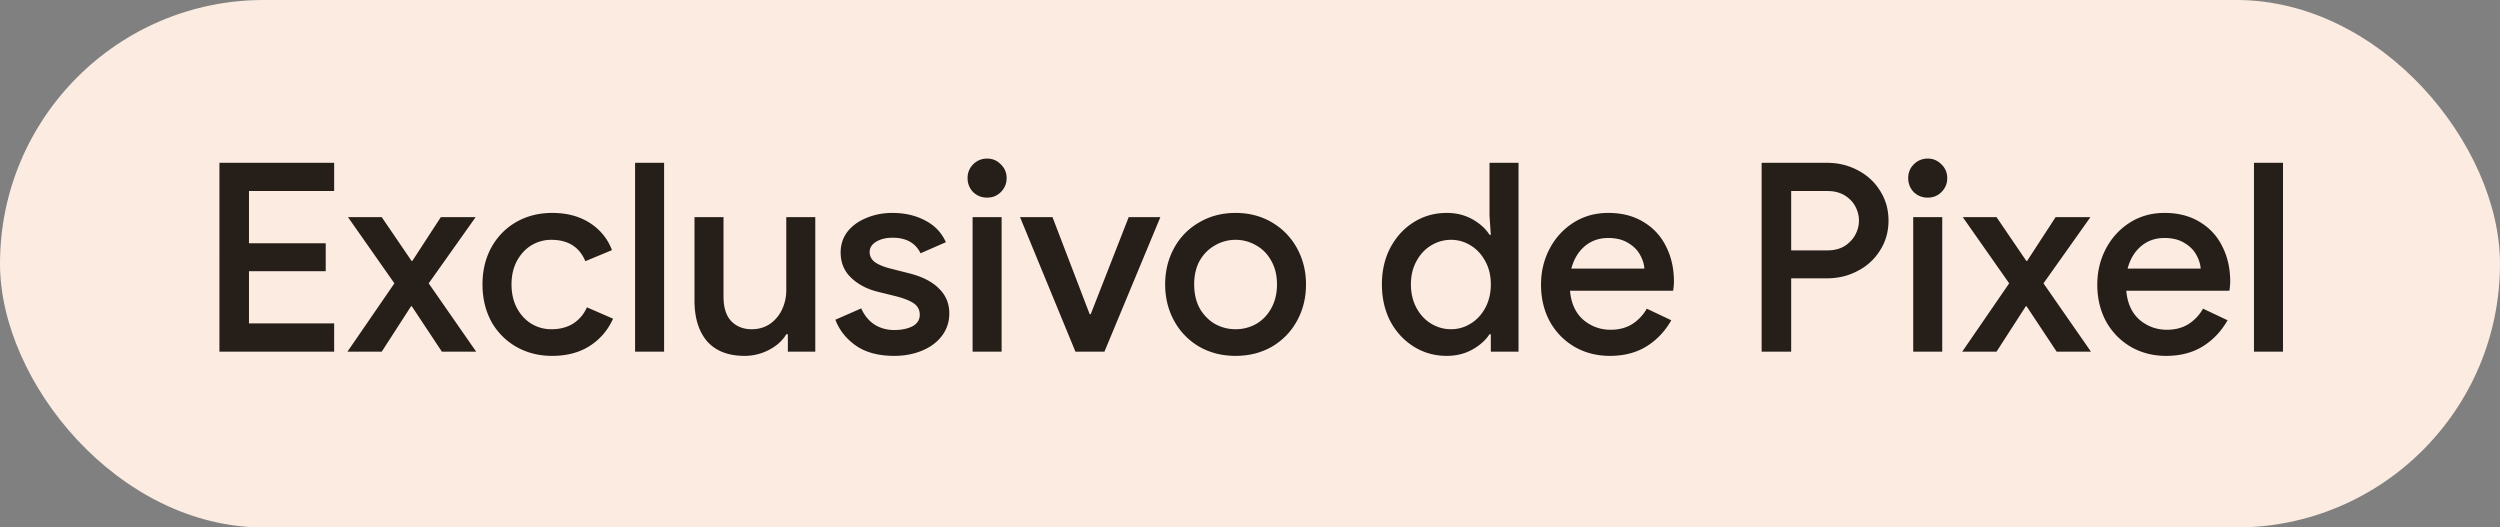
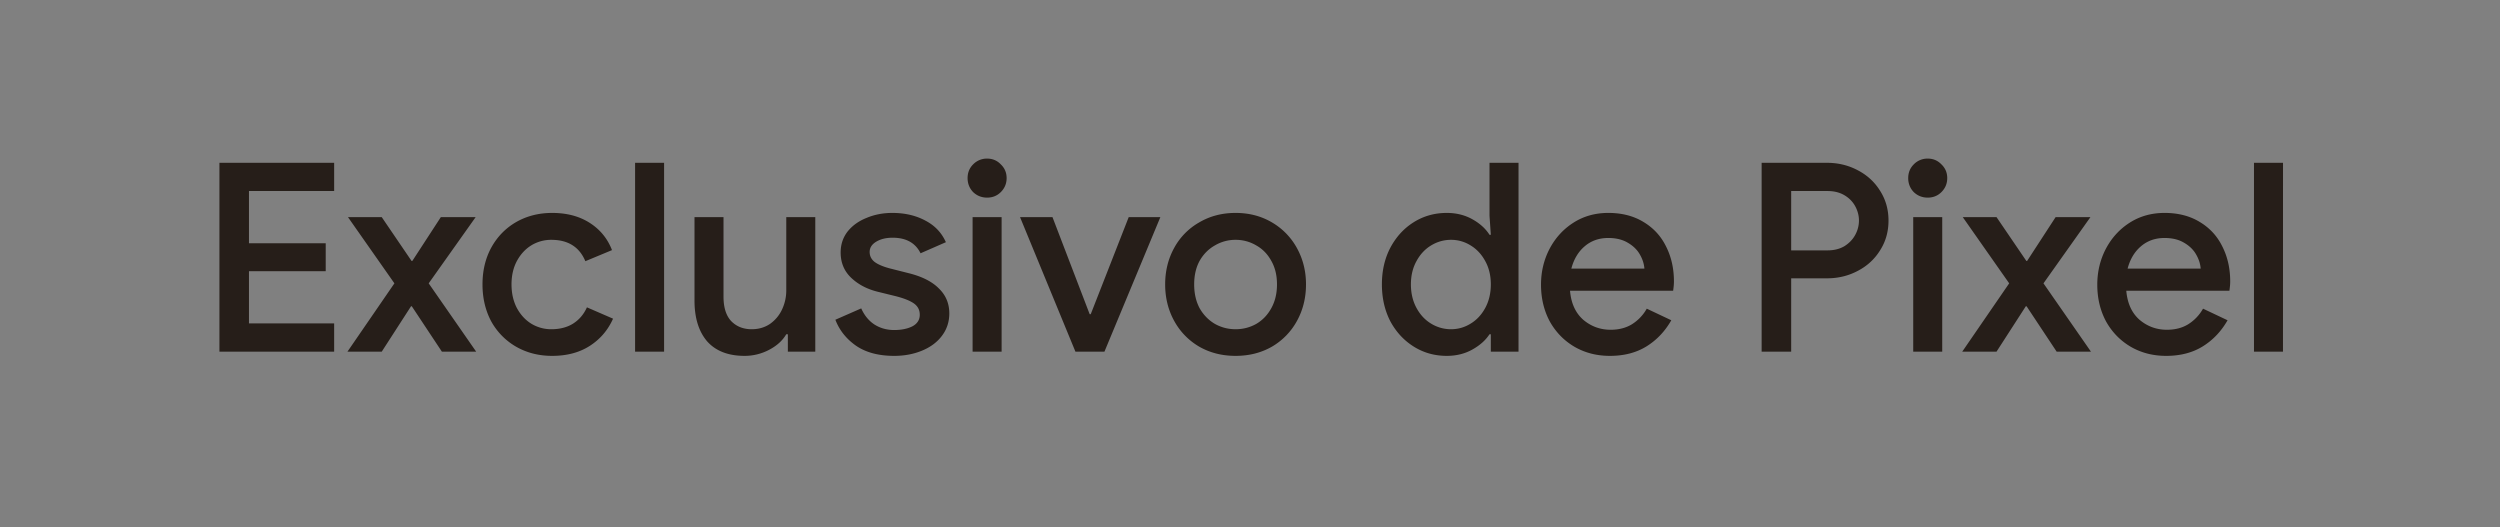
<svg xmlns="http://www.w3.org/2000/svg" width="455" height="96" viewBox="0 0 455 96" fill="none">
  <rect x="0" y="0" width="455" height="96" fill="#808080" stroke="none" />
-   <rect width="455" height="96" rx="48" fill="#FBEBE1" />
  <path d="M39.936 29.632h20.88v5.136H45.312v9.504H59.28v5.088H45.312v9.504h15.504V64h-20.88V29.632zm31.846 21.936L63.334 39.52h6.144l5.424 7.968h.144l5.184-7.968h6.336l-8.544 12.048L86.662 64h-6.24l-5.472-8.256h-.144L69.478 64h-6.24l8.544-12.432zm28.705 13.2c-2.432 0-4.624-.56-6.576-1.68a12.004 12.004 0 01-4.512-4.608c-1.056-1.984-1.584-4.224-1.584-6.72 0-2.496.528-4.72 1.584-6.672 1.088-1.984 2.592-3.536 4.512-4.656 1.952-1.12 4.144-1.68 6.576-1.68 2.688 0 4.976.608 6.864 1.824 1.888 1.216 3.232 2.864 4.032 4.944l-4.848 2.016c-1.088-2.592-3.152-3.888-6.192-3.888a6.963 6.963 0 00-3.648 1.008c-1.088.672-1.968 1.632-2.64 2.88-.64 1.216-.96 2.624-.96 4.224s.32 3.024.96 4.272c.672 1.248 1.552 2.208 2.64 2.88a6.963 6.963 0 003.648 1.008c1.536 0 2.848-.336 3.936-1.008 1.12-.704 1.968-1.696 2.544-2.976L111.575 58c-.928 2.08-2.336 3.728-4.224 4.944-1.888 1.216-4.176 1.824-6.864 1.824zm15.098-35.136h5.28V64h-5.28V29.632zm19.933 35.136c-2.976 0-5.248-.88-6.816-2.64-1.536-1.792-2.304-4.272-2.304-7.44V39.52h5.28v14.448c0 1.984.464 3.472 1.392 4.464.96.992 2.208 1.488 3.744 1.488 1.248 0 2.352-.32 3.312-.96a6.581 6.581 0 002.208-2.64 8.126 8.126 0 00.768-3.504V39.52h5.28V64h-4.992v-3.168h-.288c-.672 1.152-1.712 2.096-3.12 2.832a9.503 9.503 0 01-4.464 1.104zm27.223 0c-2.816 0-5.12-.608-6.912-1.824-1.792-1.248-3.056-2.832-3.792-4.752l4.704-2.064c.576 1.28 1.376 2.256 2.4 2.928 1.056.672 2.256 1.008 3.6 1.008 1.312 0 2.416-.224 3.312-.672.896-.48 1.344-1.184 1.344-2.112 0-.896-.384-1.6-1.152-2.112-.768-.512-1.952-.96-3.552-1.344l-2.928-.72c-1.952-.48-3.568-1.328-4.848-2.544-1.28-1.216-1.92-2.752-1.92-4.608 0-1.44.416-2.704 1.248-3.792.864-1.088 2.016-1.92 3.456-2.496 1.44-.608 3.008-.912 4.704-.912 2.272 0 4.272.464 6 1.392 1.728.896 2.976 2.208 3.744 3.936l-4.608 2.016c-.928-1.888-2.624-2.832-5.088-2.832-1.184 0-2.176.24-2.976.72-.8.48-1.2 1.104-1.2 1.872 0 .736.304 1.344.912 1.824.608.448 1.504.832 2.688 1.152l3.6.912c2.4.608 4.208 1.536 5.424 2.784 1.248 1.216 1.872 2.72 1.872 4.512 0 1.536-.448 2.896-1.344 4.08-.864 1.152-2.064 2.048-3.6 2.688-1.536.64-3.232.96-5.088.96zm16.912-28.8c-.992 0-1.84-.336-2.544-1.008-.672-.704-1.008-1.552-1.008-2.544s.336-1.824 1.008-2.496a3.468 3.468 0 012.544-1.056c.992 0 1.824.352 2.496 1.056.704.672 1.056 1.504 1.056 2.496s-.352 1.84-1.056 2.544c-.672.672-1.504 1.008-2.496 1.008zm-2.64 3.552h5.28V64h-5.28V39.52zm8.635 0h5.904l6.768 17.664h.192l6.912-17.664h5.76L201.008 64h-5.28l-10.08-24.48zm39.228 25.248c-2.464 0-4.672-.56-6.624-1.68a12.153 12.153 0 01-4.56-4.704c-1.088-1.984-1.632-4.192-1.632-6.624 0-2.432.544-4.64 1.632-6.624a11.816 11.816 0 014.56-4.656c1.952-1.152 4.16-1.728 6.624-1.728 2.464 0 4.672.576 6.624 1.728a12.153 12.153 0 014.56 4.704c1.088 1.984 1.632 4.176 1.632 6.576 0 2.432-.544 4.64-1.632 6.624a12.153 12.153 0 01-4.56 4.704c-1.952 1.12-4.16 1.68-6.624 1.68zm0-4.848c1.344 0 2.592-.32 3.744-.96 1.152-.672 2.064-1.616 2.736-2.832.704-1.248 1.056-2.704 1.056-4.368 0-1.664-.352-3.104-1.056-4.32-.672-1.216-1.584-2.144-2.736-2.784a7.302 7.302 0 00-3.744-1.008 7.302 7.302 0 00-3.744 1.008c-1.152.64-2.08 1.568-2.784 2.784-.672 1.216-1.008 2.656-1.008 4.32 0 1.664.336 3.12 1.008 4.368.704 1.216 1.632 2.16 2.784 2.832 1.152.64 2.4.96 3.744.96zm38.438 4.848c-2.208 0-4.208-.56-6-1.68-1.792-1.12-3.216-2.656-4.272-4.608-1.024-1.984-1.536-4.224-1.536-6.72 0-2.496.512-4.72 1.536-6.672 1.056-1.984 2.48-3.536 4.272-4.656 1.792-1.12 3.792-1.68 6-1.68 1.728 0 3.28.384 4.656 1.152 1.376.768 2.416 1.712 3.12 2.832h.24l-.24-3.456v-9.648h5.28V64h-5.04v-3.168h-.24c-.704 1.088-1.744 2.016-3.12 2.784-1.376.768-2.928 1.152-4.656 1.152zm.768-4.848c1.28 0 2.464-.336 3.552-1.008 1.12-.672 2.016-1.632 2.688-2.88.672-1.248 1.008-2.672 1.008-4.272s-.336-3.008-1.008-4.224c-.672-1.248-1.568-2.208-2.688-2.88a6.633 6.633 0 00-3.552-1.008c-1.28 0-2.48.336-3.6 1.008-1.12.672-2.016 1.632-2.688 2.88-.672 1.216-1.008 2.624-1.008 4.224s.336 3.024 1.008 4.272c.672 1.248 1.568 2.208 2.688 2.88a6.878 6.878 0 003.6 1.008zm28.91 4.848c-2.4 0-4.56-.56-6.48-1.68-1.888-1.12-3.376-2.656-4.464-4.608-1.056-1.984-1.584-4.208-1.584-6.672 0-2.336.512-4.496 1.536-6.48 1.056-2.016 2.512-3.616 4.368-4.8 1.856-1.184 3.968-1.776 6.336-1.776 2.464 0 4.592.544 6.384 1.632 1.824 1.088 3.2 2.576 4.128 4.464.96 1.888 1.44 4.016 1.44 6.384 0 .448-.048 1.008-.144 1.68h-18.768c.192 2.272.992 4.032 2.4 5.28 1.44 1.216 3.104 1.824 4.992 1.824 1.504 0 2.8-.336 3.888-1.008a7.876 7.876 0 002.688-2.832l4.464 2.112c-1.152 2.016-2.656 3.6-4.512 4.752-1.856 1.152-4.08 1.728-6.672 1.728zm6.288-15.888c-.064-.864-.336-1.712-.816-2.544-.48-.864-1.216-1.584-2.208-2.16-.96-.576-2.144-.864-3.552-.864-1.696 0-3.136.512-4.32 1.536-1.152.992-1.952 2.336-2.4 4.032h13.296zm21.338-19.248h11.904c2.016 0 3.872.448 5.568 1.344 1.728.896 3.088 2.144 4.08 3.744 1.024 1.6 1.536 3.408 1.536 5.424 0 2.016-.512 3.824-1.536 5.424-.992 1.6-2.352 2.848-4.08 3.744-1.696.896-3.552 1.344-5.568 1.344h-6.528V64h-5.376V29.632zm12 15.936c1.184 0 2.208-.256 3.072-.768.864-.544 1.52-1.232 1.968-2.064a5.398 5.398 0 00.672-2.592c0-.896-.224-1.76-.672-2.592-.448-.832-1.104-1.504-1.968-2.016-.864-.512-1.888-.768-3.072-.768h-6.624v10.8h6.624zm18.227-9.6c-.992 0-1.84-.336-2.544-1.008-.672-.704-1.008-1.552-1.008-2.544s.336-1.824 1.008-2.496a3.468 3.468 0 012.544-1.056c.992 0 1.824.352 2.496 1.056.704.672 1.056 1.504 1.056 2.496s-.352 1.84-1.056 2.544c-.672.672-1.504 1.008-2.496 1.008zm-2.64 3.552h5.28V64h-5.28V39.52zm17.466 12.048l-8.448-12.048h6.144l5.424 7.968h.144l5.184-7.968h6.336l-8.544 12.048L380.551 64h-6.24l-5.472-8.256h-.144L363.367 64h-6.24l8.544-12.432zm28.561 13.2c-2.4 0-4.56-.56-6.48-1.68-1.888-1.12-3.376-2.656-4.464-4.608-1.056-1.984-1.584-4.208-1.584-6.672 0-2.336.512-4.496 1.536-6.48 1.056-2.016 2.512-3.616 4.368-4.8 1.856-1.184 3.968-1.776 6.336-1.776 2.464 0 4.592.544 6.384 1.632 1.824 1.088 3.2 2.576 4.128 4.464.96 1.888 1.44 4.016 1.44 6.384 0 .448-.048 1.008-.144 1.68h-18.768c.192 2.272.992 4.032 2.4 5.28 1.44 1.216 3.104 1.824 4.992 1.824 1.504 0 2.8-.336 3.888-1.008a7.876 7.876 0 002.688-2.832l4.464 2.112c-1.152 2.016-2.656 3.6-4.512 4.752-1.856 1.152-4.08 1.728-6.672 1.728zm6.288-15.888c-.064-.864-.336-1.712-.816-2.544-.48-.864-1.216-1.584-2.208-2.16-.96-.576-2.144-.864-3.552-.864-1.696 0-3.136.512-4.32 1.536-1.152.992-1.952 2.336-2.4 4.032h13.296zm9.704-19.248h5.28V64h-5.28V29.632z" fill="#261E19" />
</svg>